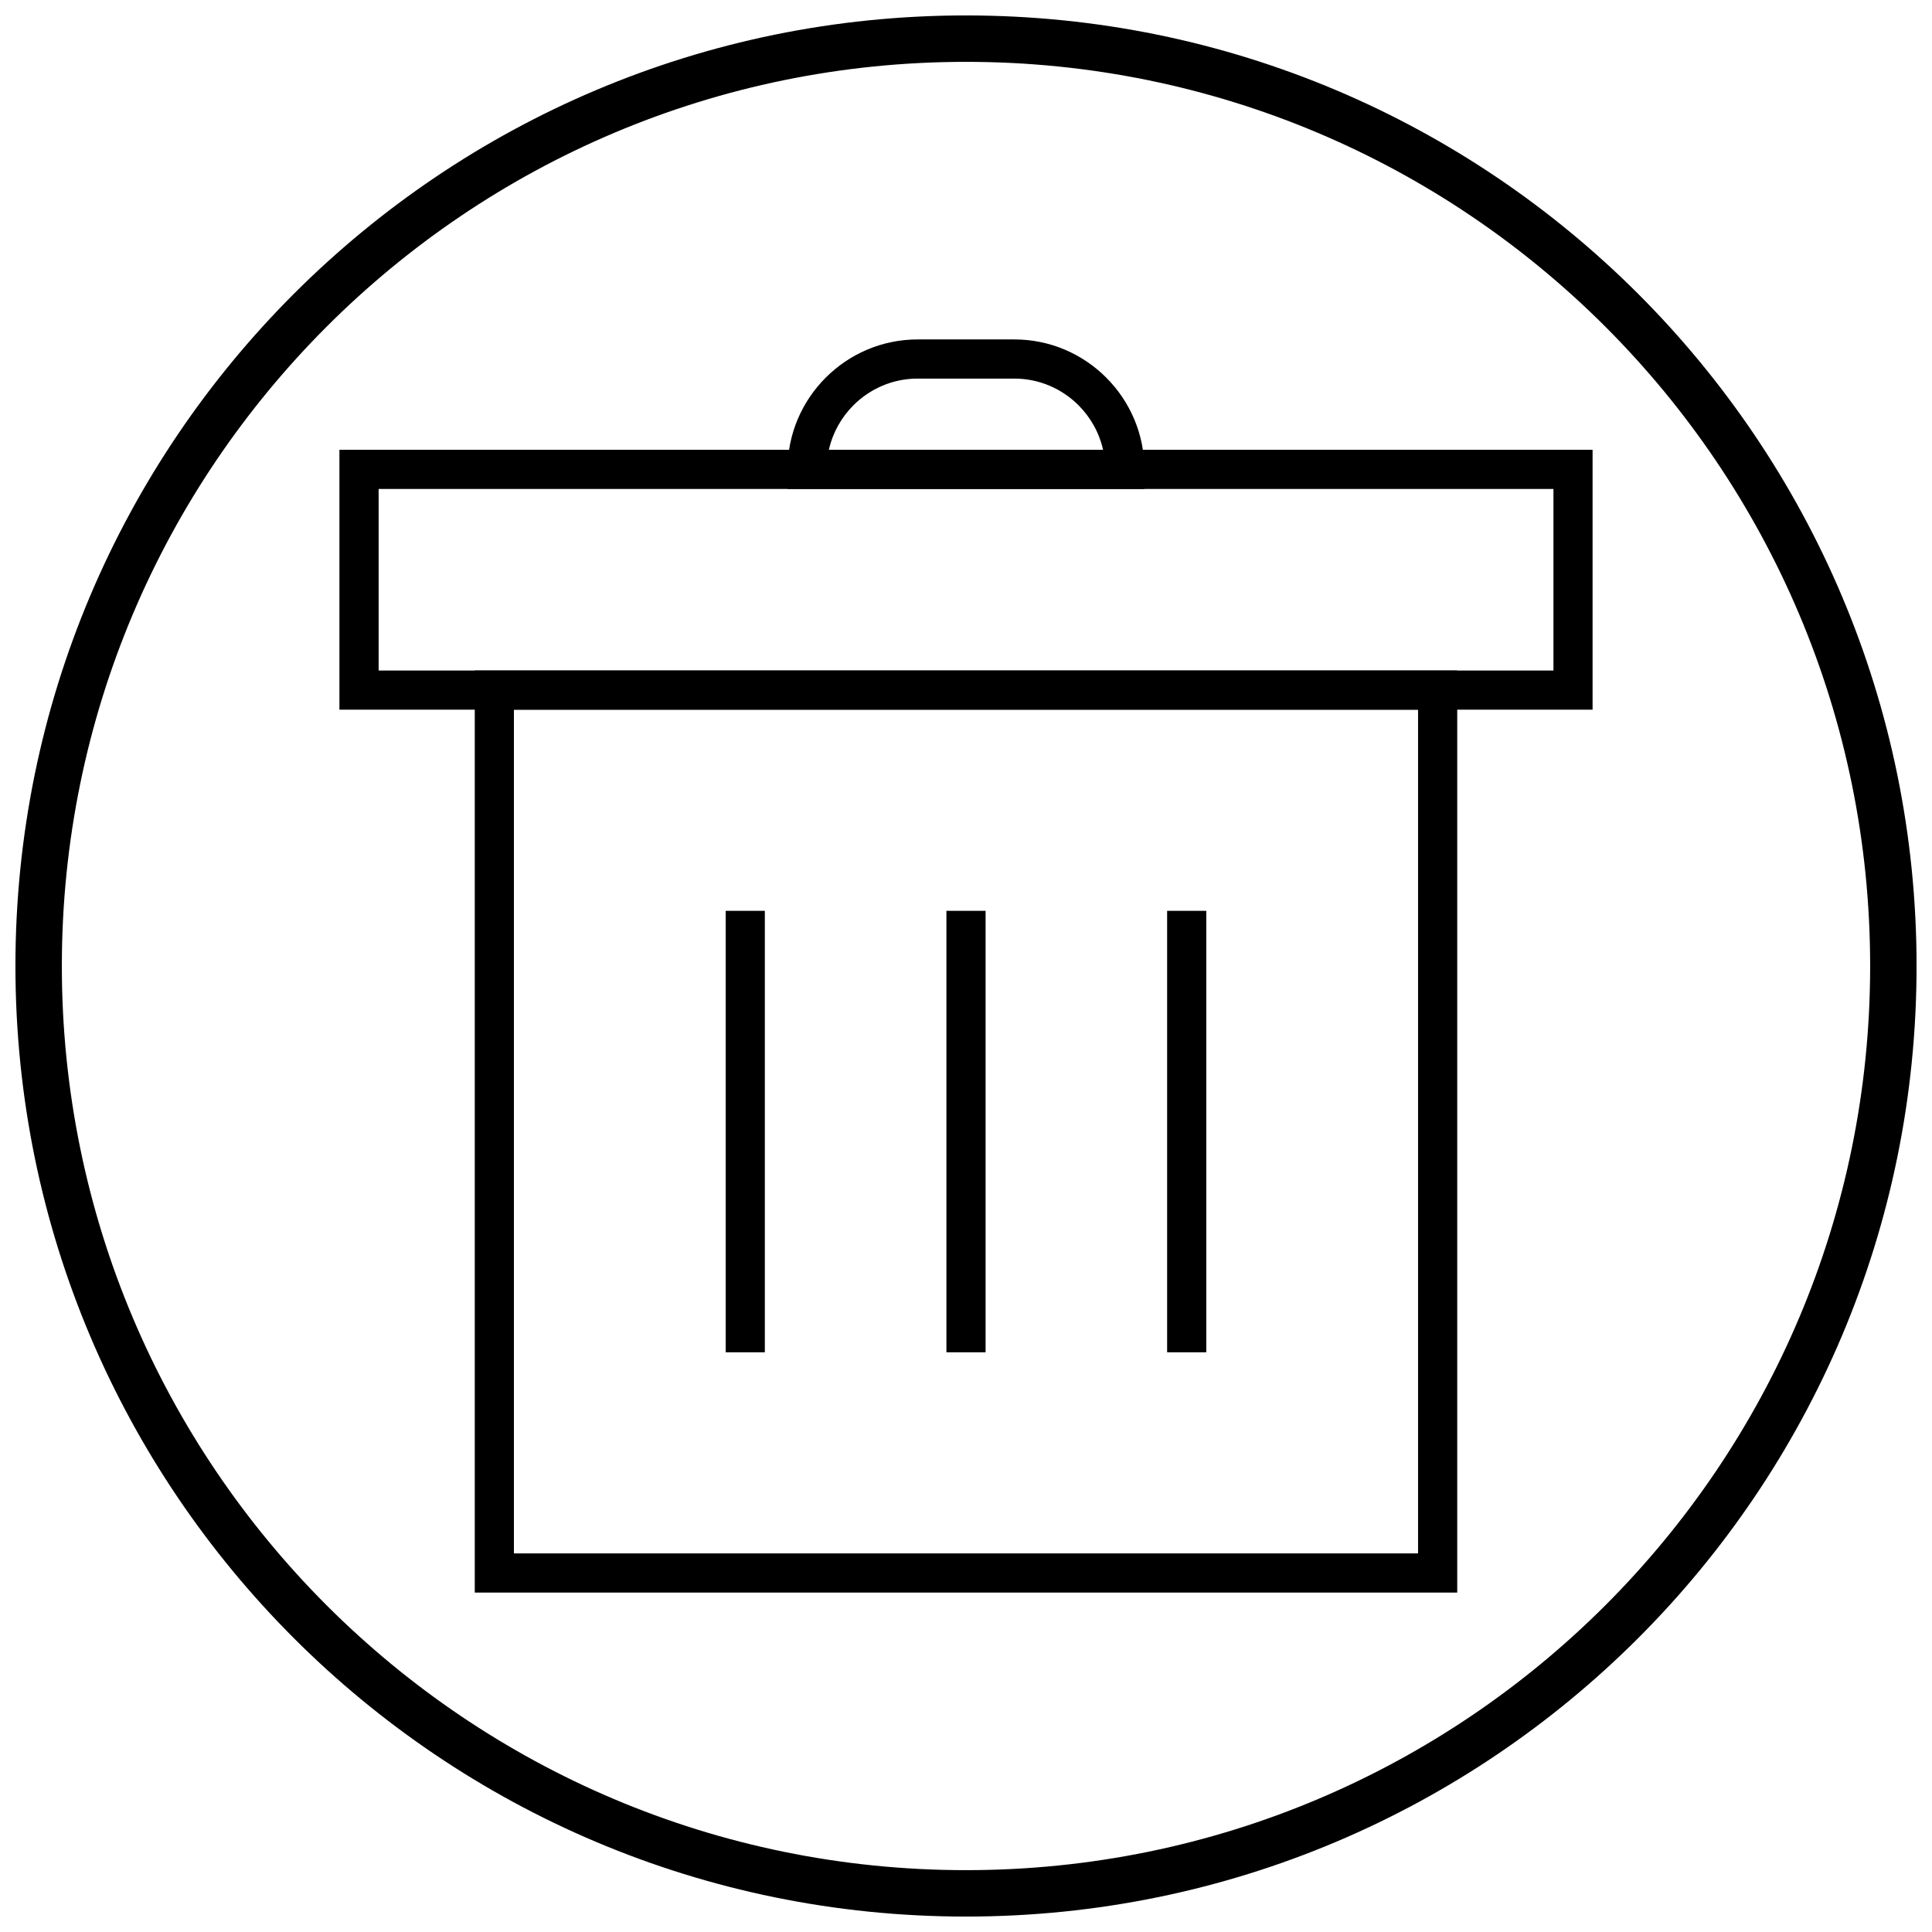
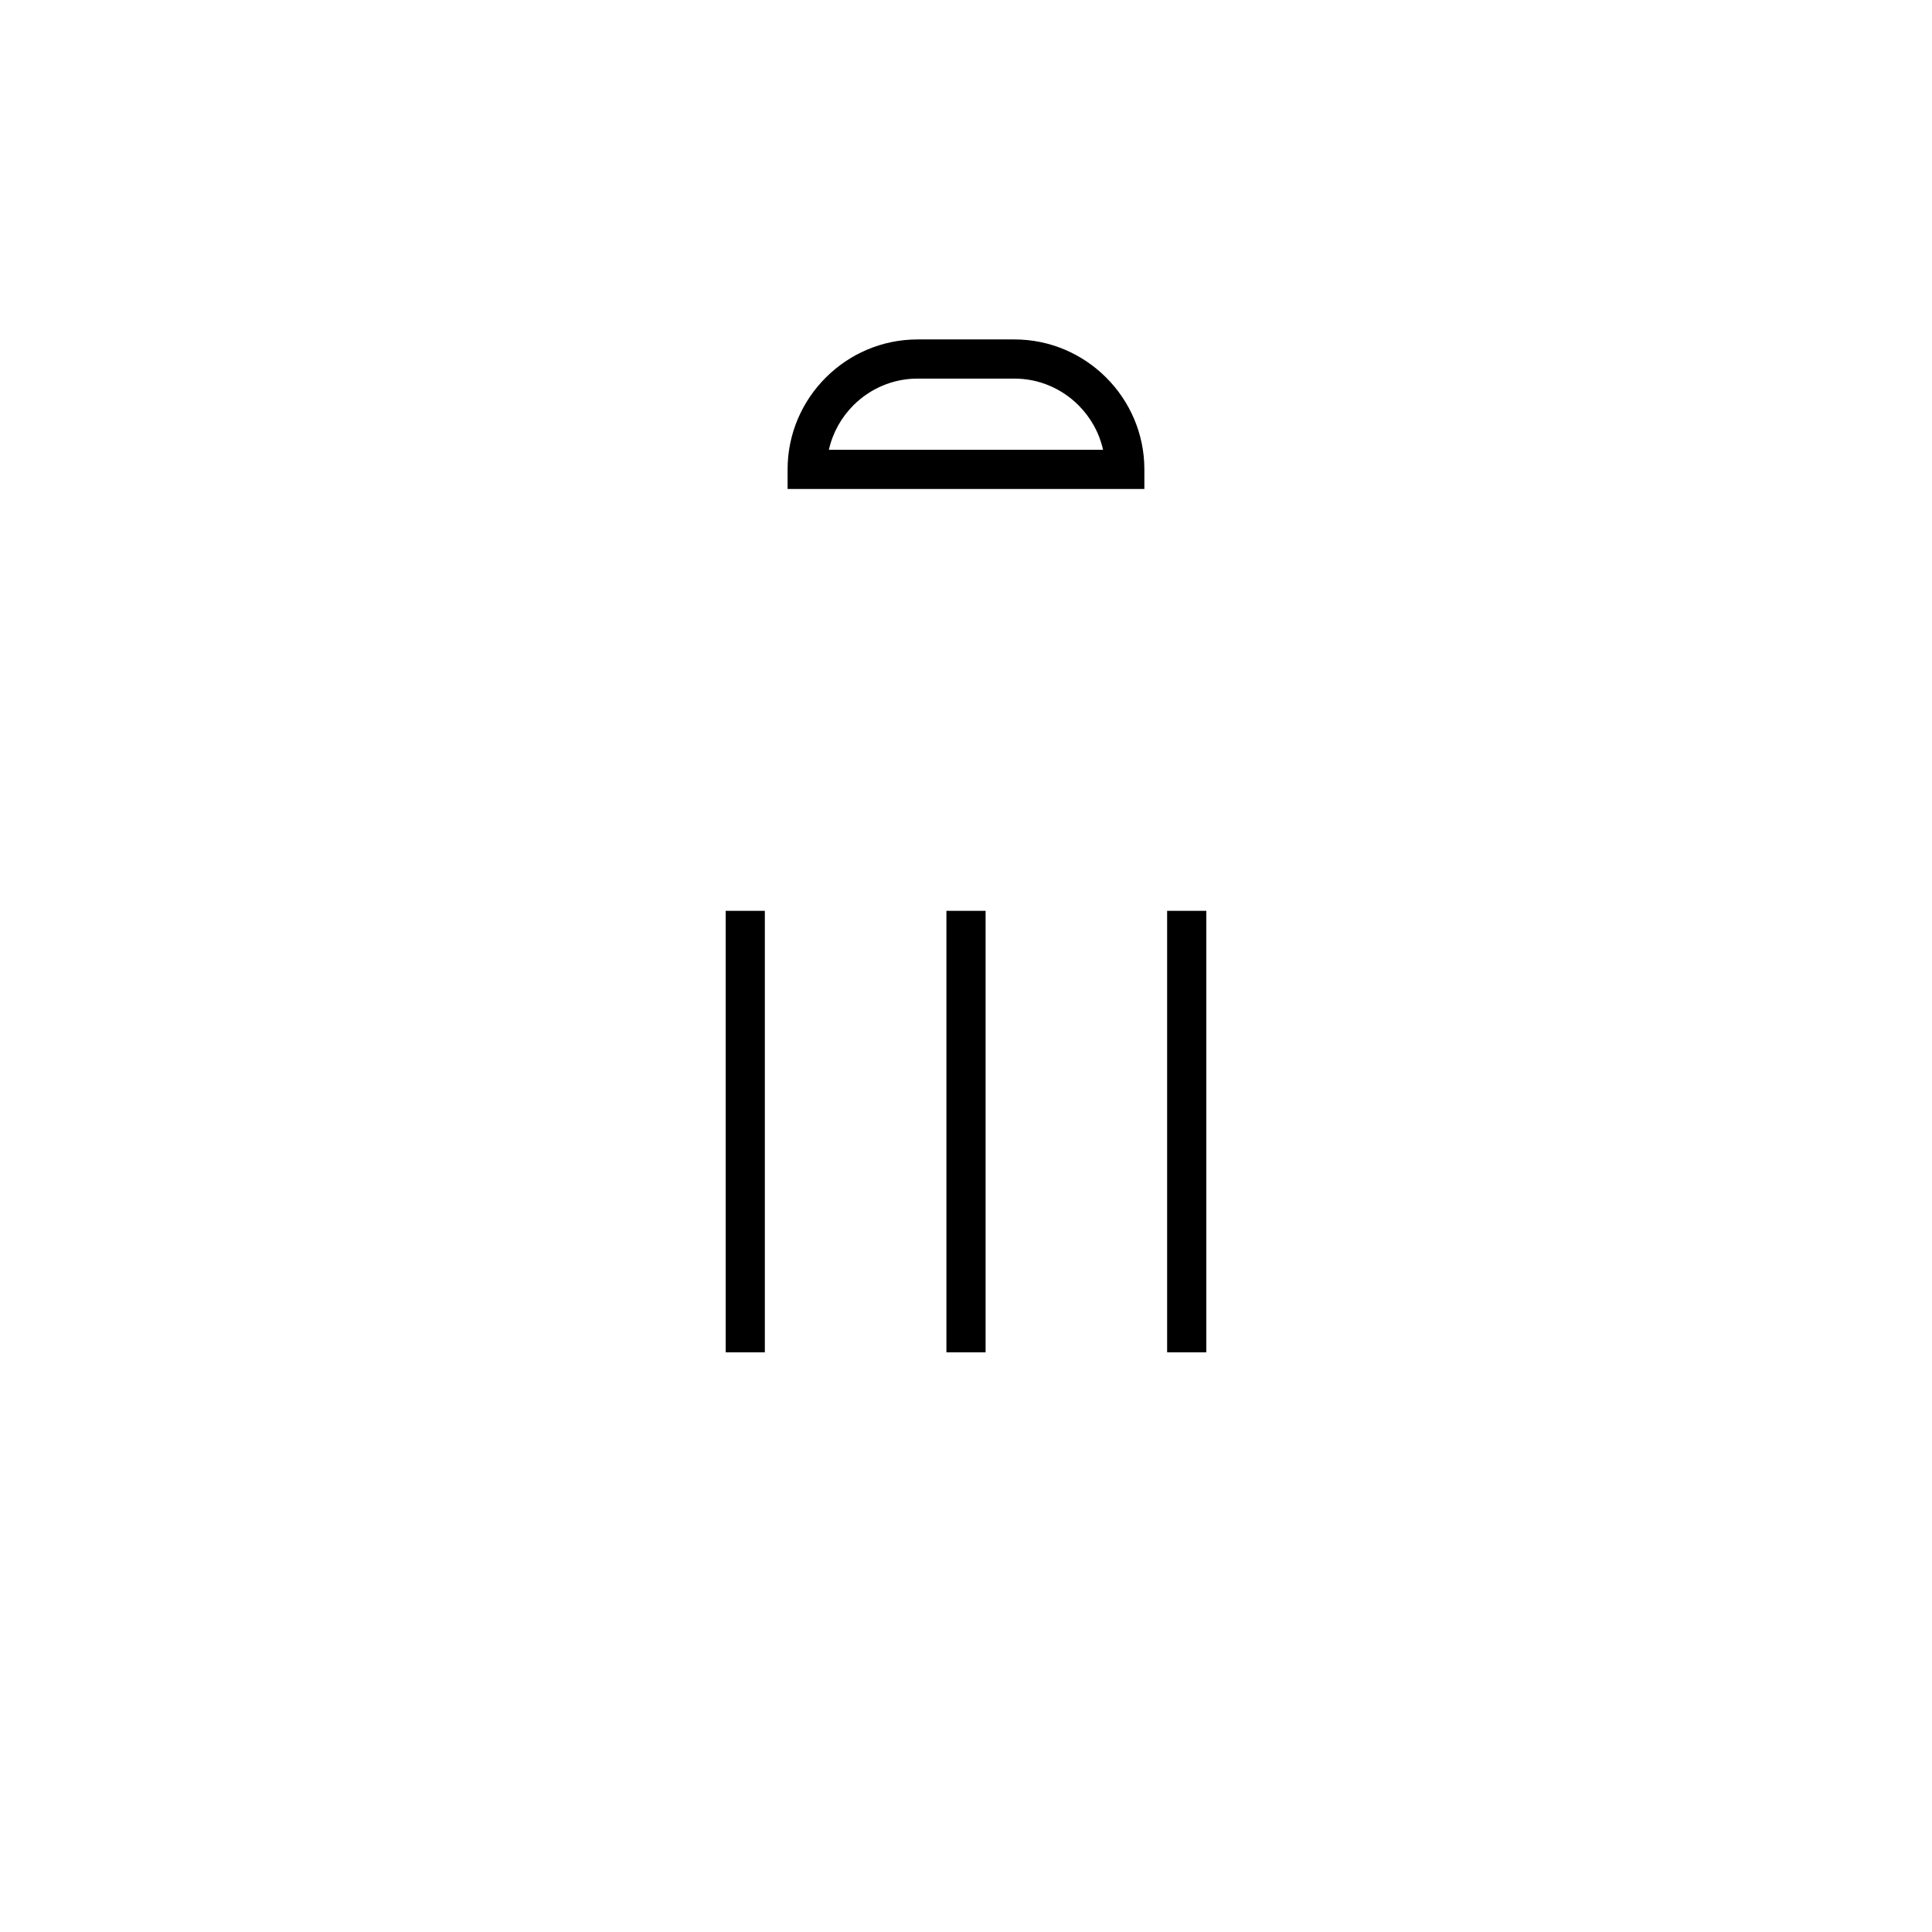
<svg xmlns="http://www.w3.org/2000/svg" width="800px" height="800px" version="1.1" viewBox="144 144 512 512">
  <defs>
    <clipPath id="a">
-       <path d="m148.09 148.09h503.81v503.81h-503.81z" />
-     </clipPath>
+       </clipPath>
  </defs>
-   <path d="m239.14 263.2h326.91v68.871h-332.1v-68.871zm316.54 10.379h-311.34v48.117h311.34z" />
-   <path d="m275.01 321.69h255.17v244.36h-260.36v-244.36zm244.79 10.379h-239.61v223.6h239.61z" />
  <path d="m363.67 263.2h72.652c-1.012-4.539-3.312-8.609-6.504-11.797-4.363-4.363-10.375-7.07-16.988-7.07h-25.676c-6.609 0-12.625 2.707-16.988 7.07-3.188 3.188-5.492 7.258-6.504 11.797zm78.41 10.379h-89.359v-5.188c0-9.477 3.871-18.086 10.113-24.324 6.238-6.238 14.852-10.113 24.324-10.113h25.676c9.477 0 18.086 3.871 24.324 10.113 6.238 6.238 10.113 14.852 10.113 24.324v5.188z" />
  <path d="m346.69 385.38v116.99h-10.375v-116.99z" />
  <path d="m405.19 385.38v116.99h-10.379v-116.99z" />
  <path d="m463.68 385.38v116.99h-10.379v-116.99z" />
  <g clip-path="url(#a)">
    <path d="m400 148.09c139.12 0 251.91 112.78 251.91 251.91s-112.78 251.91-251.91 251.91-251.91-112.78-251.91-251.91 112.78-251.91 251.91-251.91zm0 12.301c132.33 0 239.61 107.27 239.61 239.61s-107.27 239.61-239.61 239.61-239.61-107.27-239.61-239.61 107.27-239.61 239.61-239.61z" fill-rule="evenodd" />
  </g>
</svg>